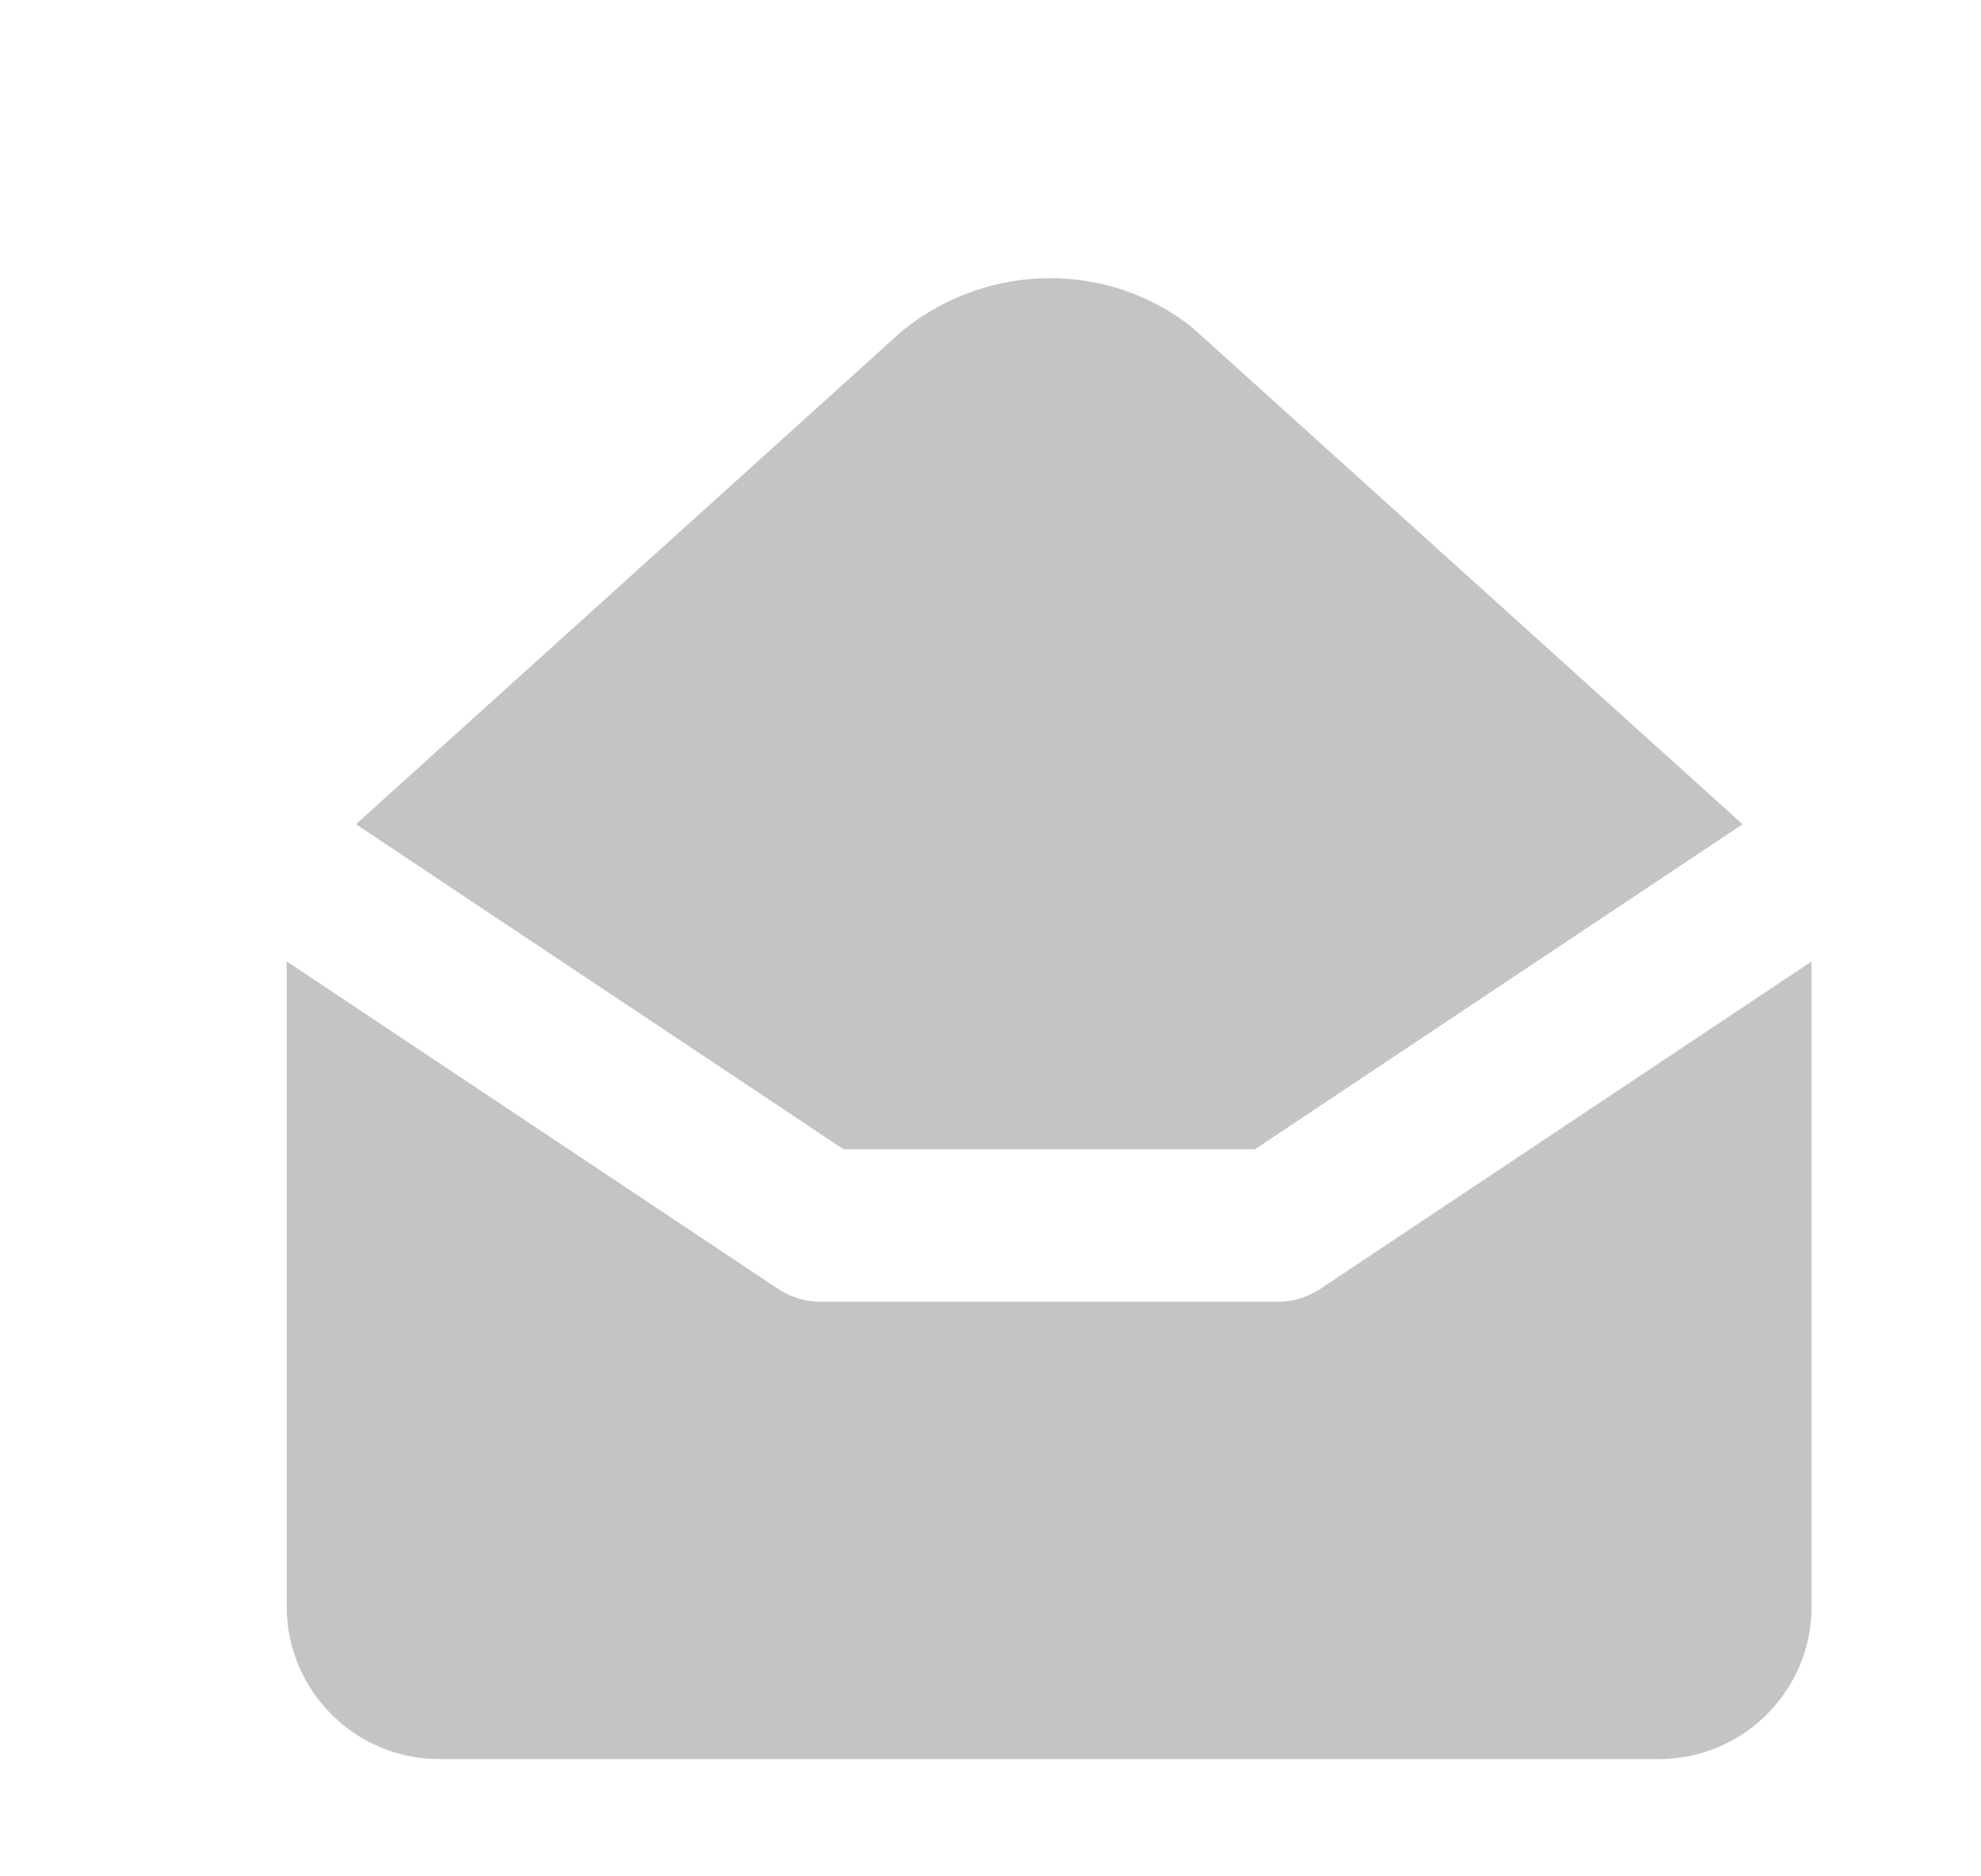
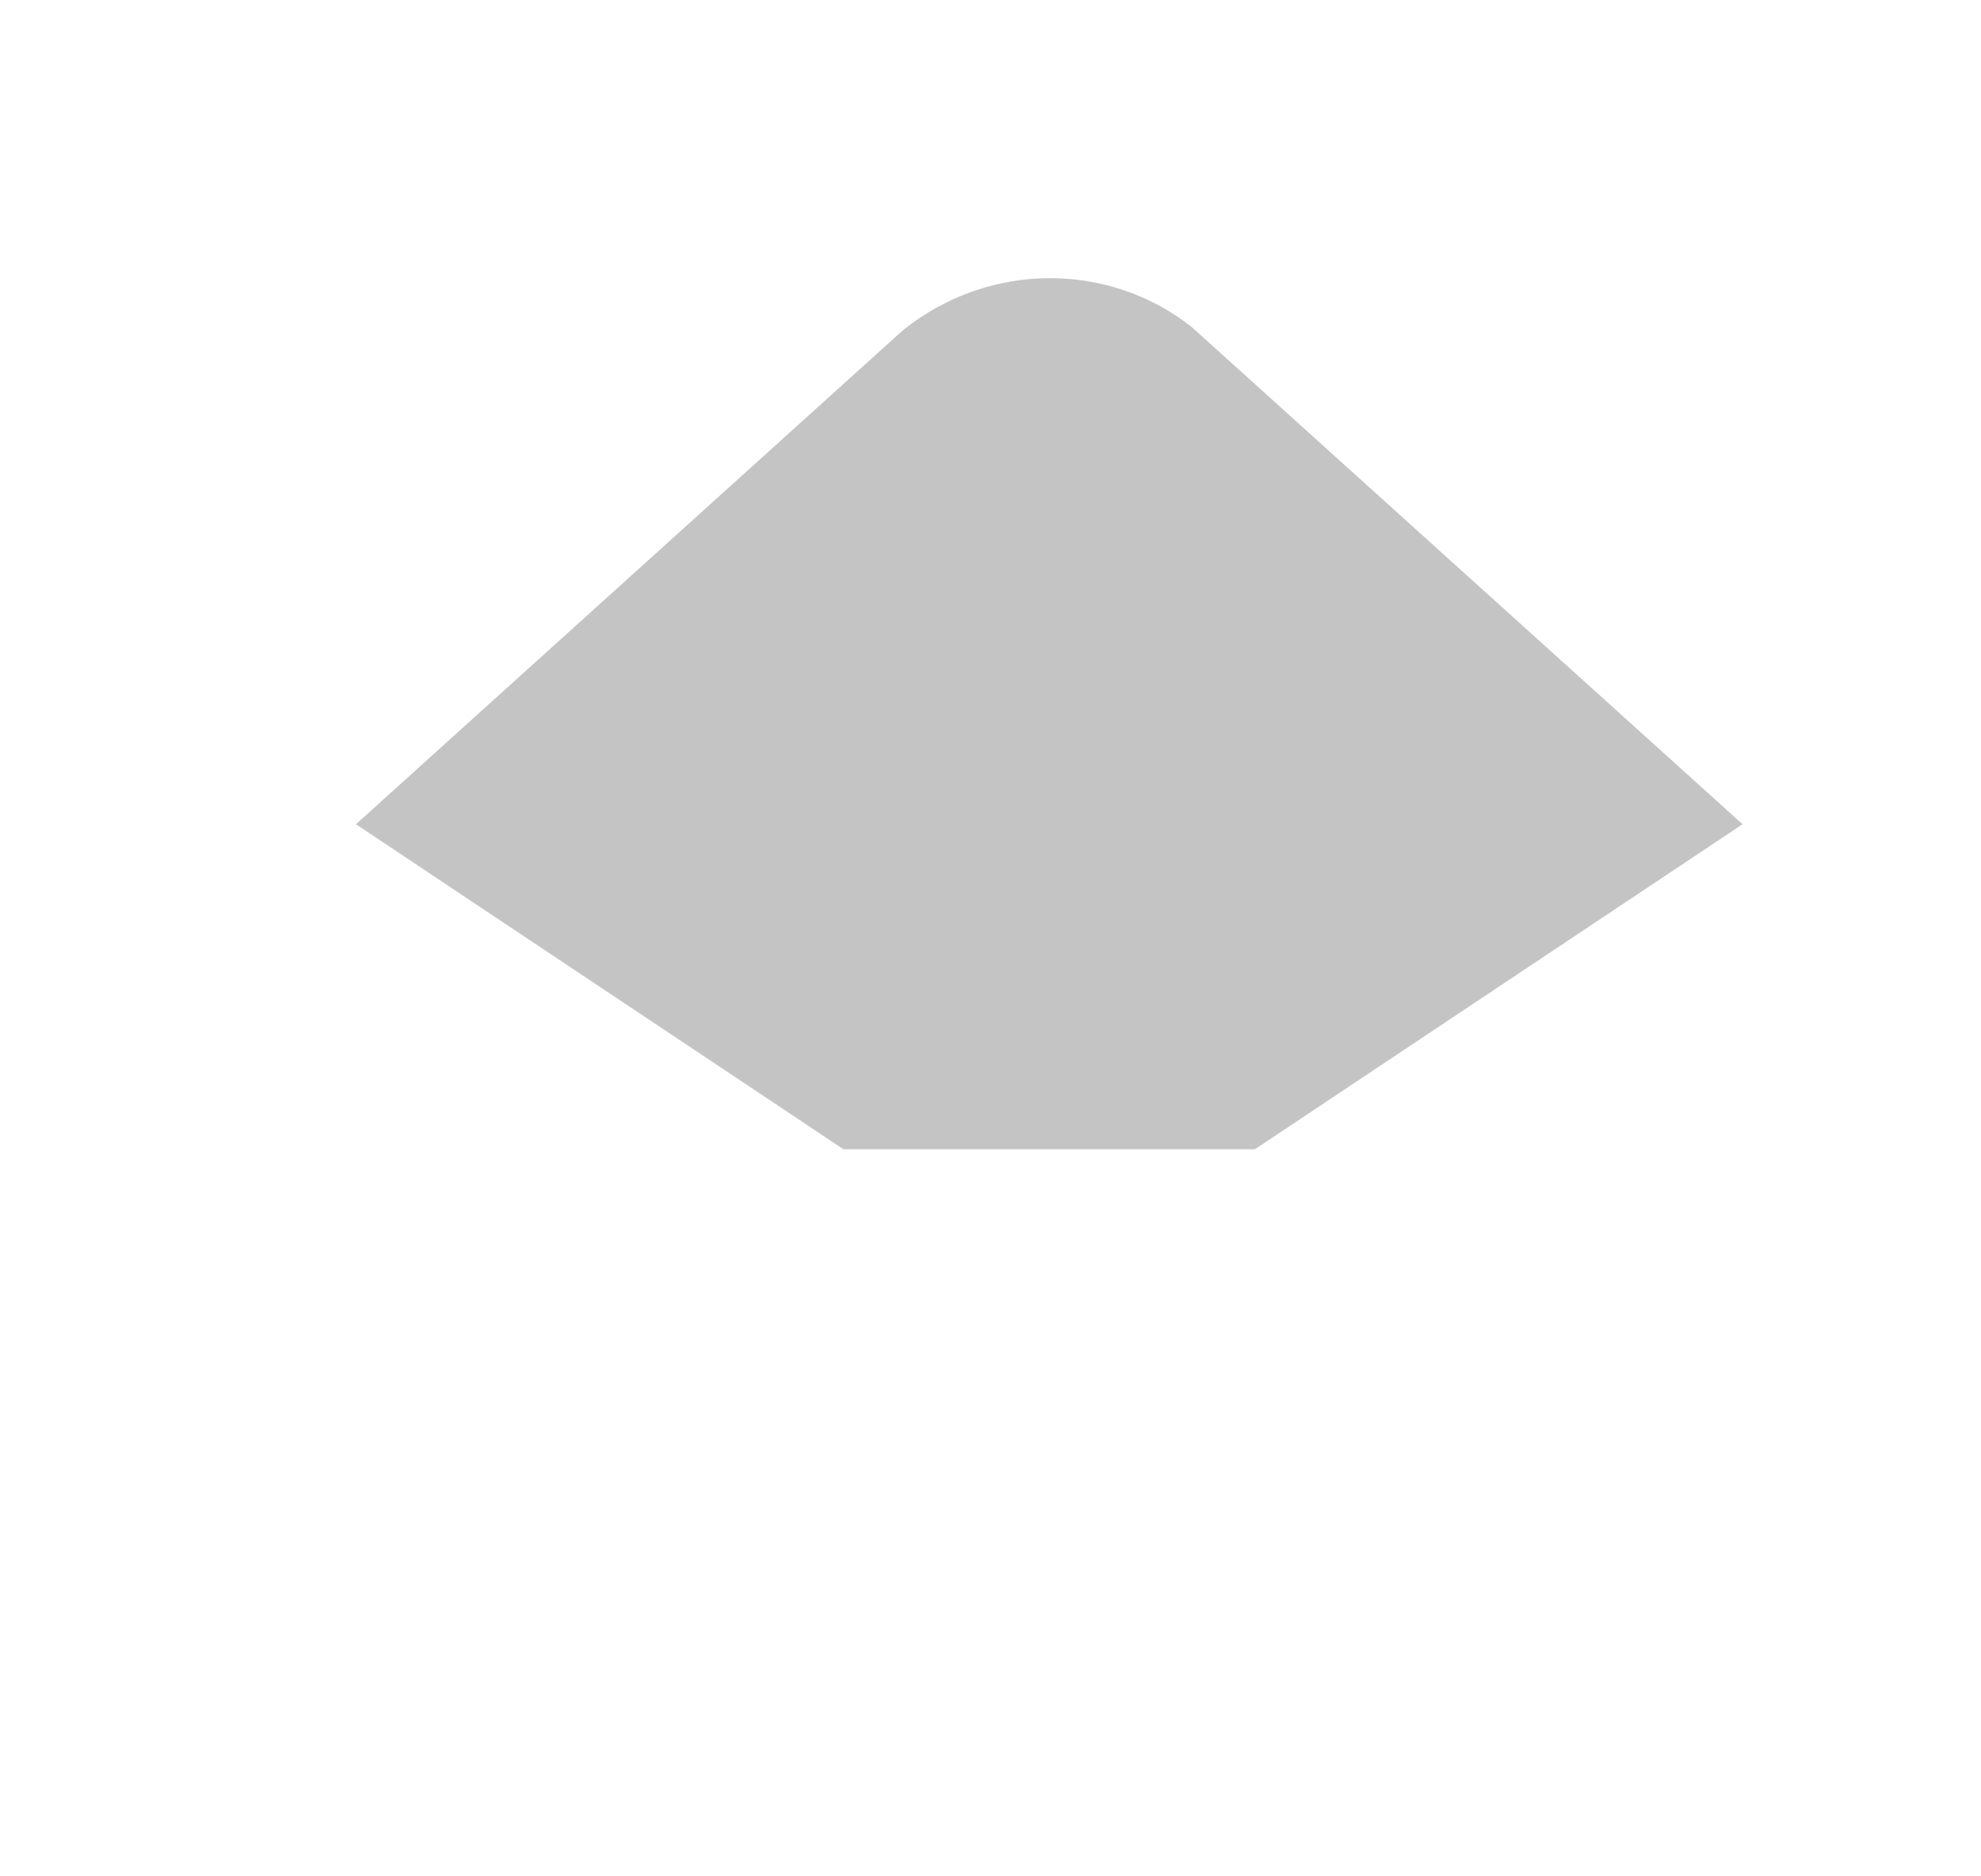
<svg xmlns="http://www.w3.org/2000/svg" width="19" height="18" viewBox="0 0 19 18" fill="none">
  <g opacity="0.302">
    <path d="M8.09 11.025H12.036L16.713 7.907L11.434 3.141C10.659 2.521 9.502 2.492 8.659 3.169L3.414 7.907L8.09 11.025Z" fill="#3B3B3B" />
-     <path d="M12.662 12.365C12.542 12.445 12.401 12.488 12.256 12.488H7.869C7.725 12.488 7.583 12.444 7.463 12.365L2.75 9.223V15.413C2.75 16.219 3.406 16.875 4.213 16.875H15.912C16.72 16.875 17.375 16.219 17.375 15.413V9.223L12.662 12.365Z" fill="#3B3B3B" />
  </g>
</svg>